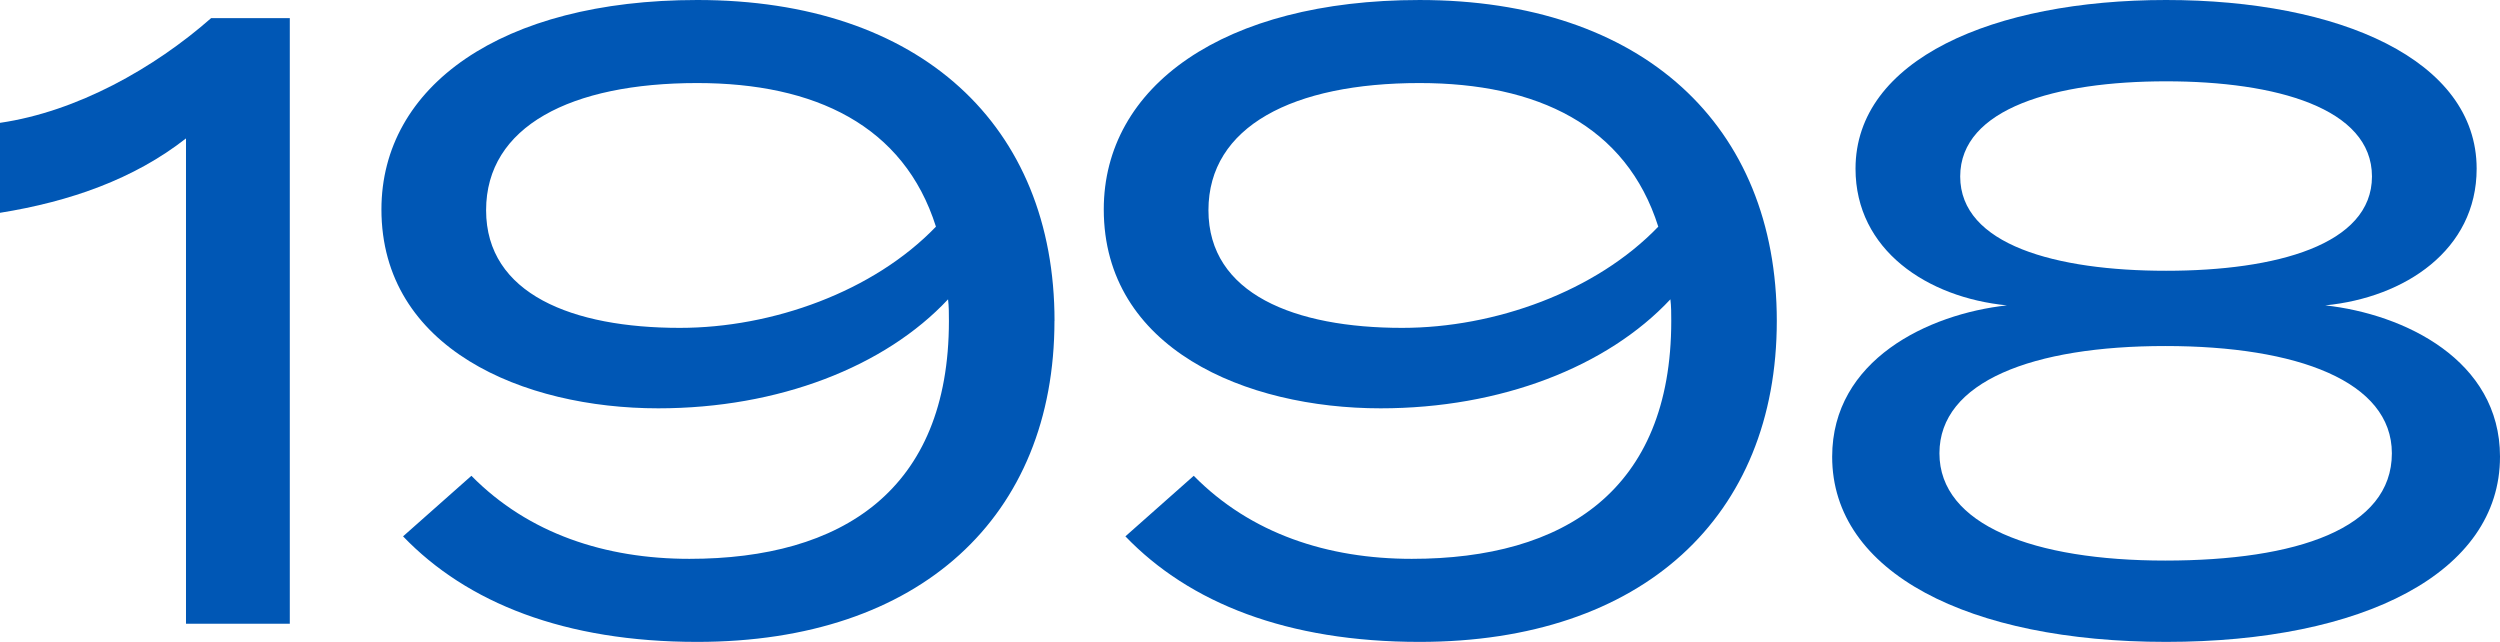
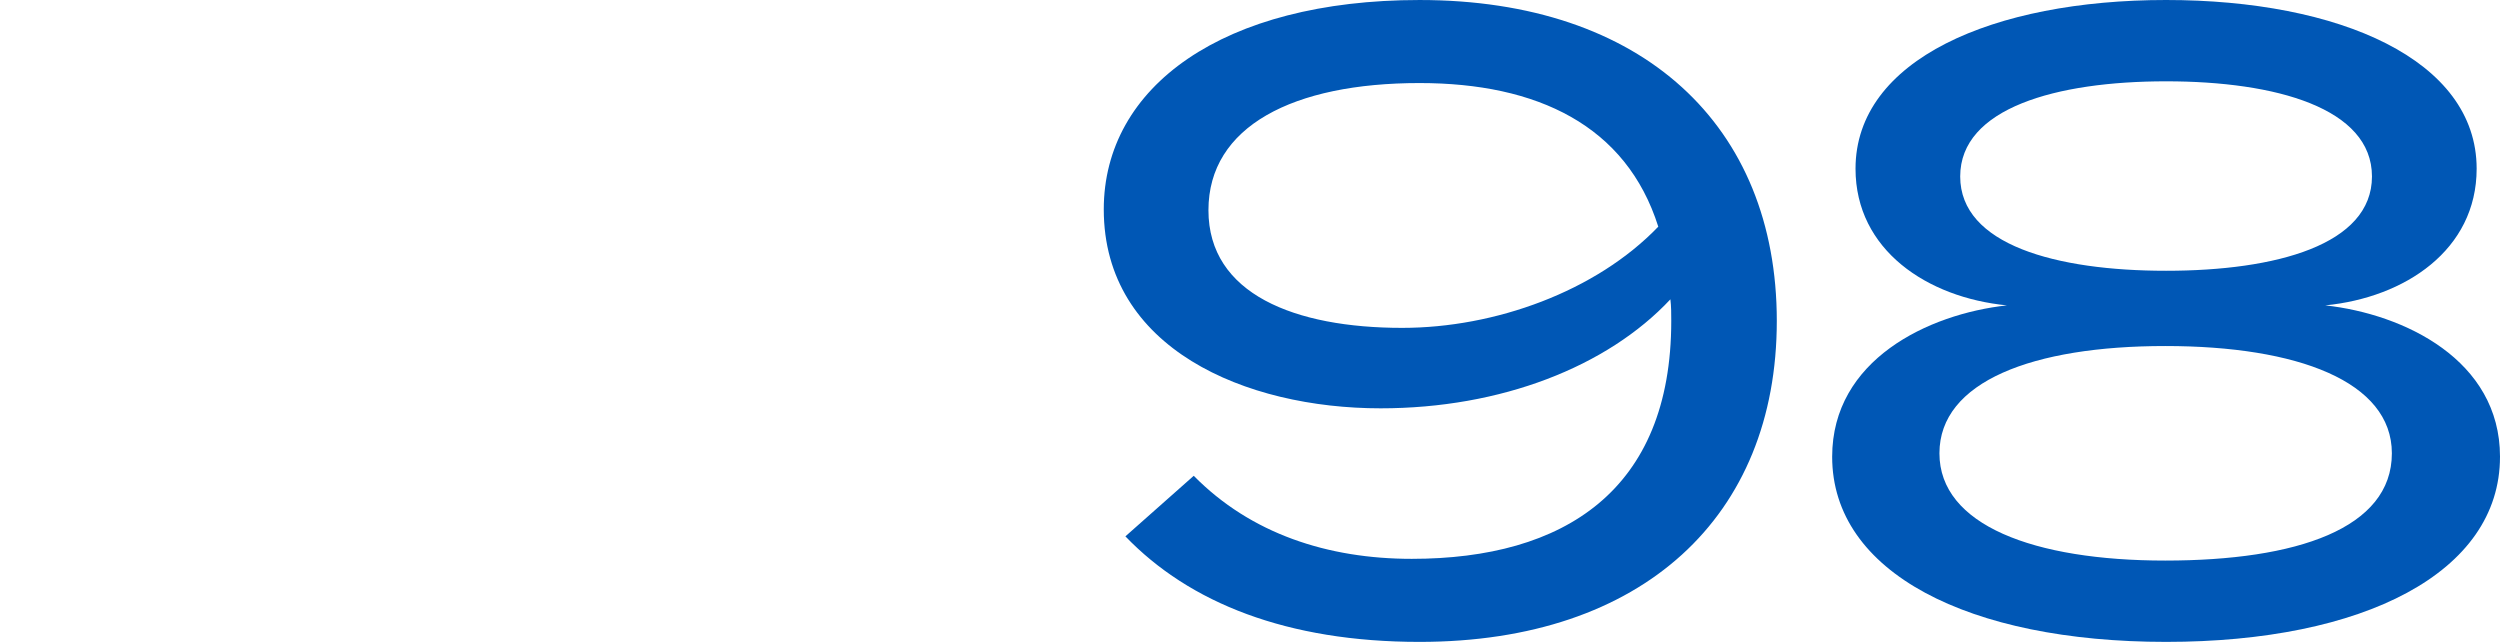
<svg xmlns="http://www.w3.org/2000/svg" id="_レイヤー_2" viewBox="0 0 346.79 89.04">
  <defs>
    <style>.cls-1{isolation:isolate;}.cls-2{fill:#0057b5;}</style>
  </defs>
  <g id="_レイヤー_2-2">
    <g class="cls-1">
-       <path class="cls-2" d="M25.8,19.2C18.6,24.84,9.72,27.96,0,29.52v-12.48c10.68-1.56,21.36-7.56,29.28-14.52h10.92V86.52h-14.4V19.2Z" />
-       <path class="cls-2" d="M146.27,44.52c0,27.12-18.6,44.52-49.56,44.52-18.36,0-31.92-5.4-40.8-14.64l9.48-8.4c7.92,8.04,18.6,11.52,30.24,11.52,21.12,0,36-9.48,36-33,0-.96,0-2.04-.12-3-8.76,9.36-23.52,15.12-40.2,15.12-18.72,0-38.4-8.28-38.4-27.6C52.92,12,69.48,0,96.72,0c30.96,0,49.56,17.4,49.56,44.52Zm-16.44-13.08c-4.44-14.04-16.8-19.92-33.12-19.92-17.52,0-29.28,6-29.28,17.64s12,16.32,26.88,16.32c12.84,0,26.88-5.04,35.52-14.04Z" />
      <path class="cls-2" d="M246.47,44.52c0,27.12-18.6,44.52-49.56,44.52-18.36,0-31.92-5.4-40.8-14.64l9.48-8.4c7.92,8.04,18.6,11.52,30.24,11.52,21.12,0,36-9.48,36-33,0-.96,0-2.04-.12-3-8.76,9.36-23.52,15.12-40.2,15.12-18.72,0-38.4-8.28-38.4-27.6,0-17.04,16.56-29.04,43.8-29.04,30.96,0,49.56,17.4,49.56,44.52Zm-16.44-13.08c-4.44-14.04-16.8-19.92-33.12-19.92-17.52,0-29.28,6-29.28,17.64s12,16.32,26.88,16.32c12.84,0,26.88-5.04,35.52-14.04Z" />
      <path class="cls-2" d="M346.79,63.36c0,16.08-18.96,25.68-46.32,25.68s-46.32-9.6-46.32-25.68c0-13.44,13.32-19.8,24.24-21-11.04-1.08-21-7.68-21-18.96,0-15.12,19.08-23.4,43.08-23.4s43.08,8.28,43.08,23.4c0,11.28-9.96,17.88-21,18.96,10.92,1.2,24.24,7.56,24.24,21Zm-15-.48c0-9.96-13.08-14.88-31.44-14.88s-31.32,4.92-31.32,14.88,13.08,14.88,31.32,14.88,31.44-4.44,31.44-14.88Zm-31.32-25.32c15.24,0,28.56-3.6,28.56-13.08s-13.32-13.2-28.56-13.2-28.56,3.72-28.56,13.2,13.32,13.08,28.56,13.08Z" />
    </g>
  </g>
</svg>